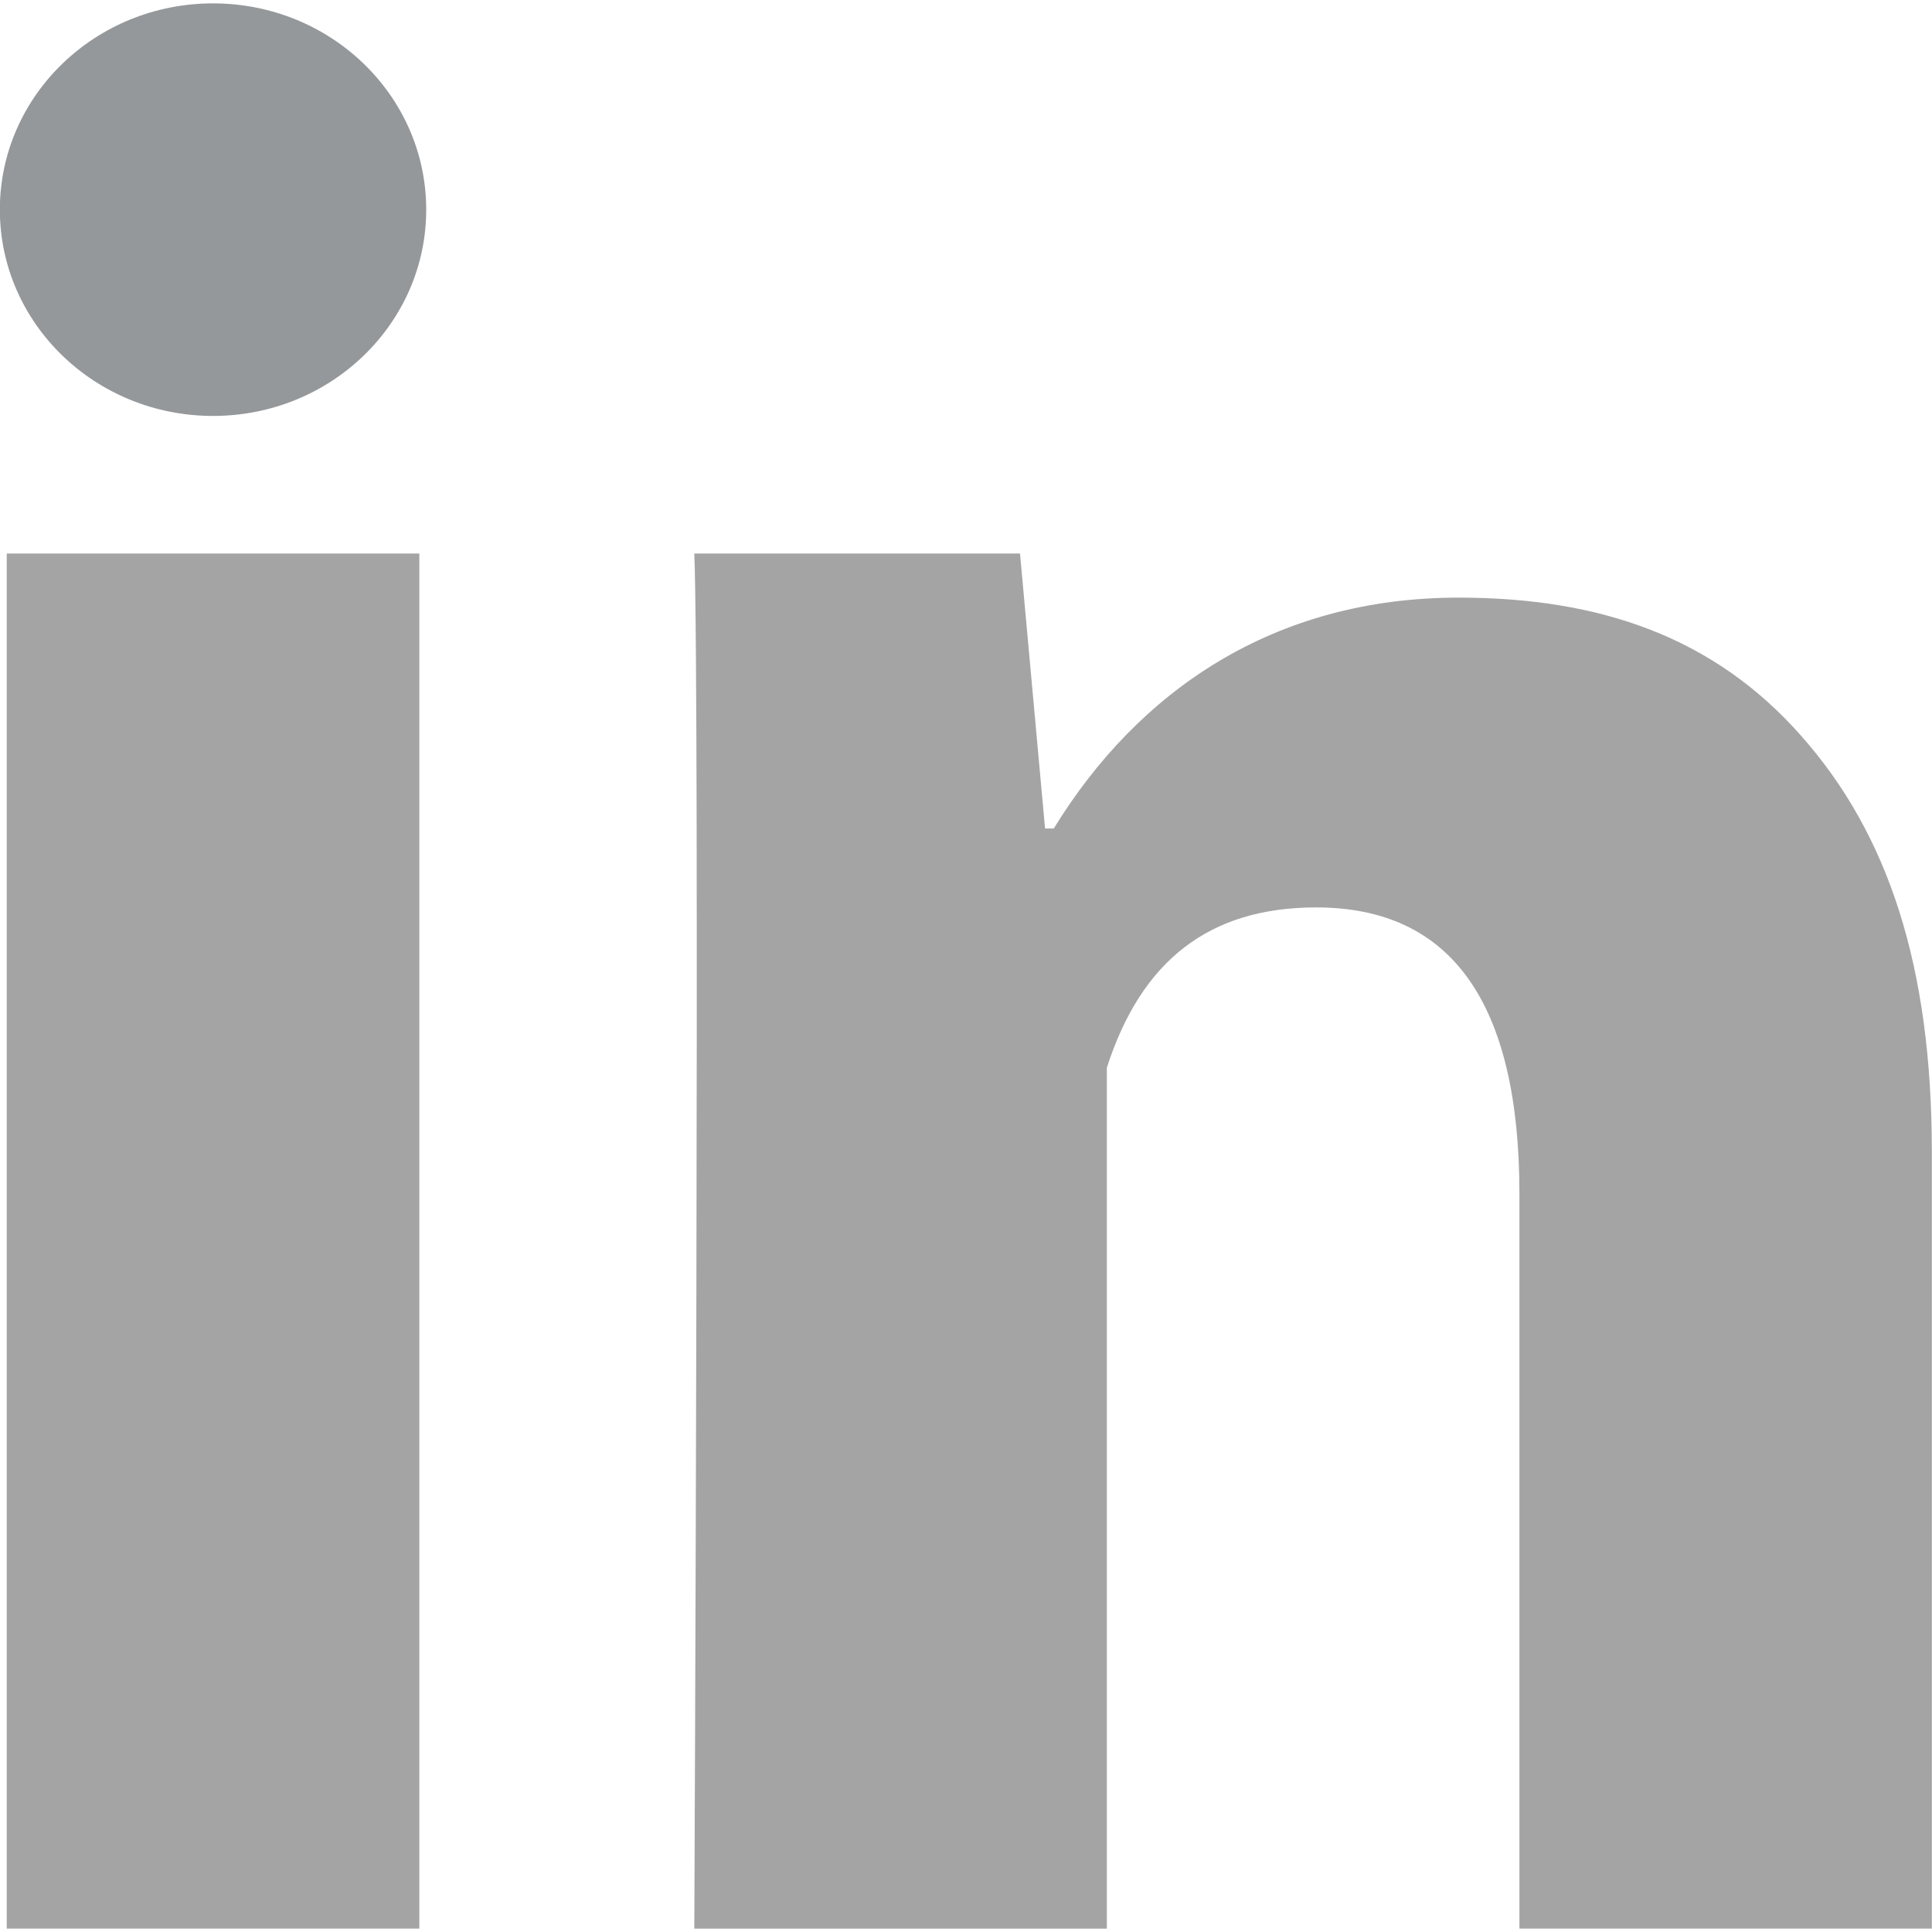
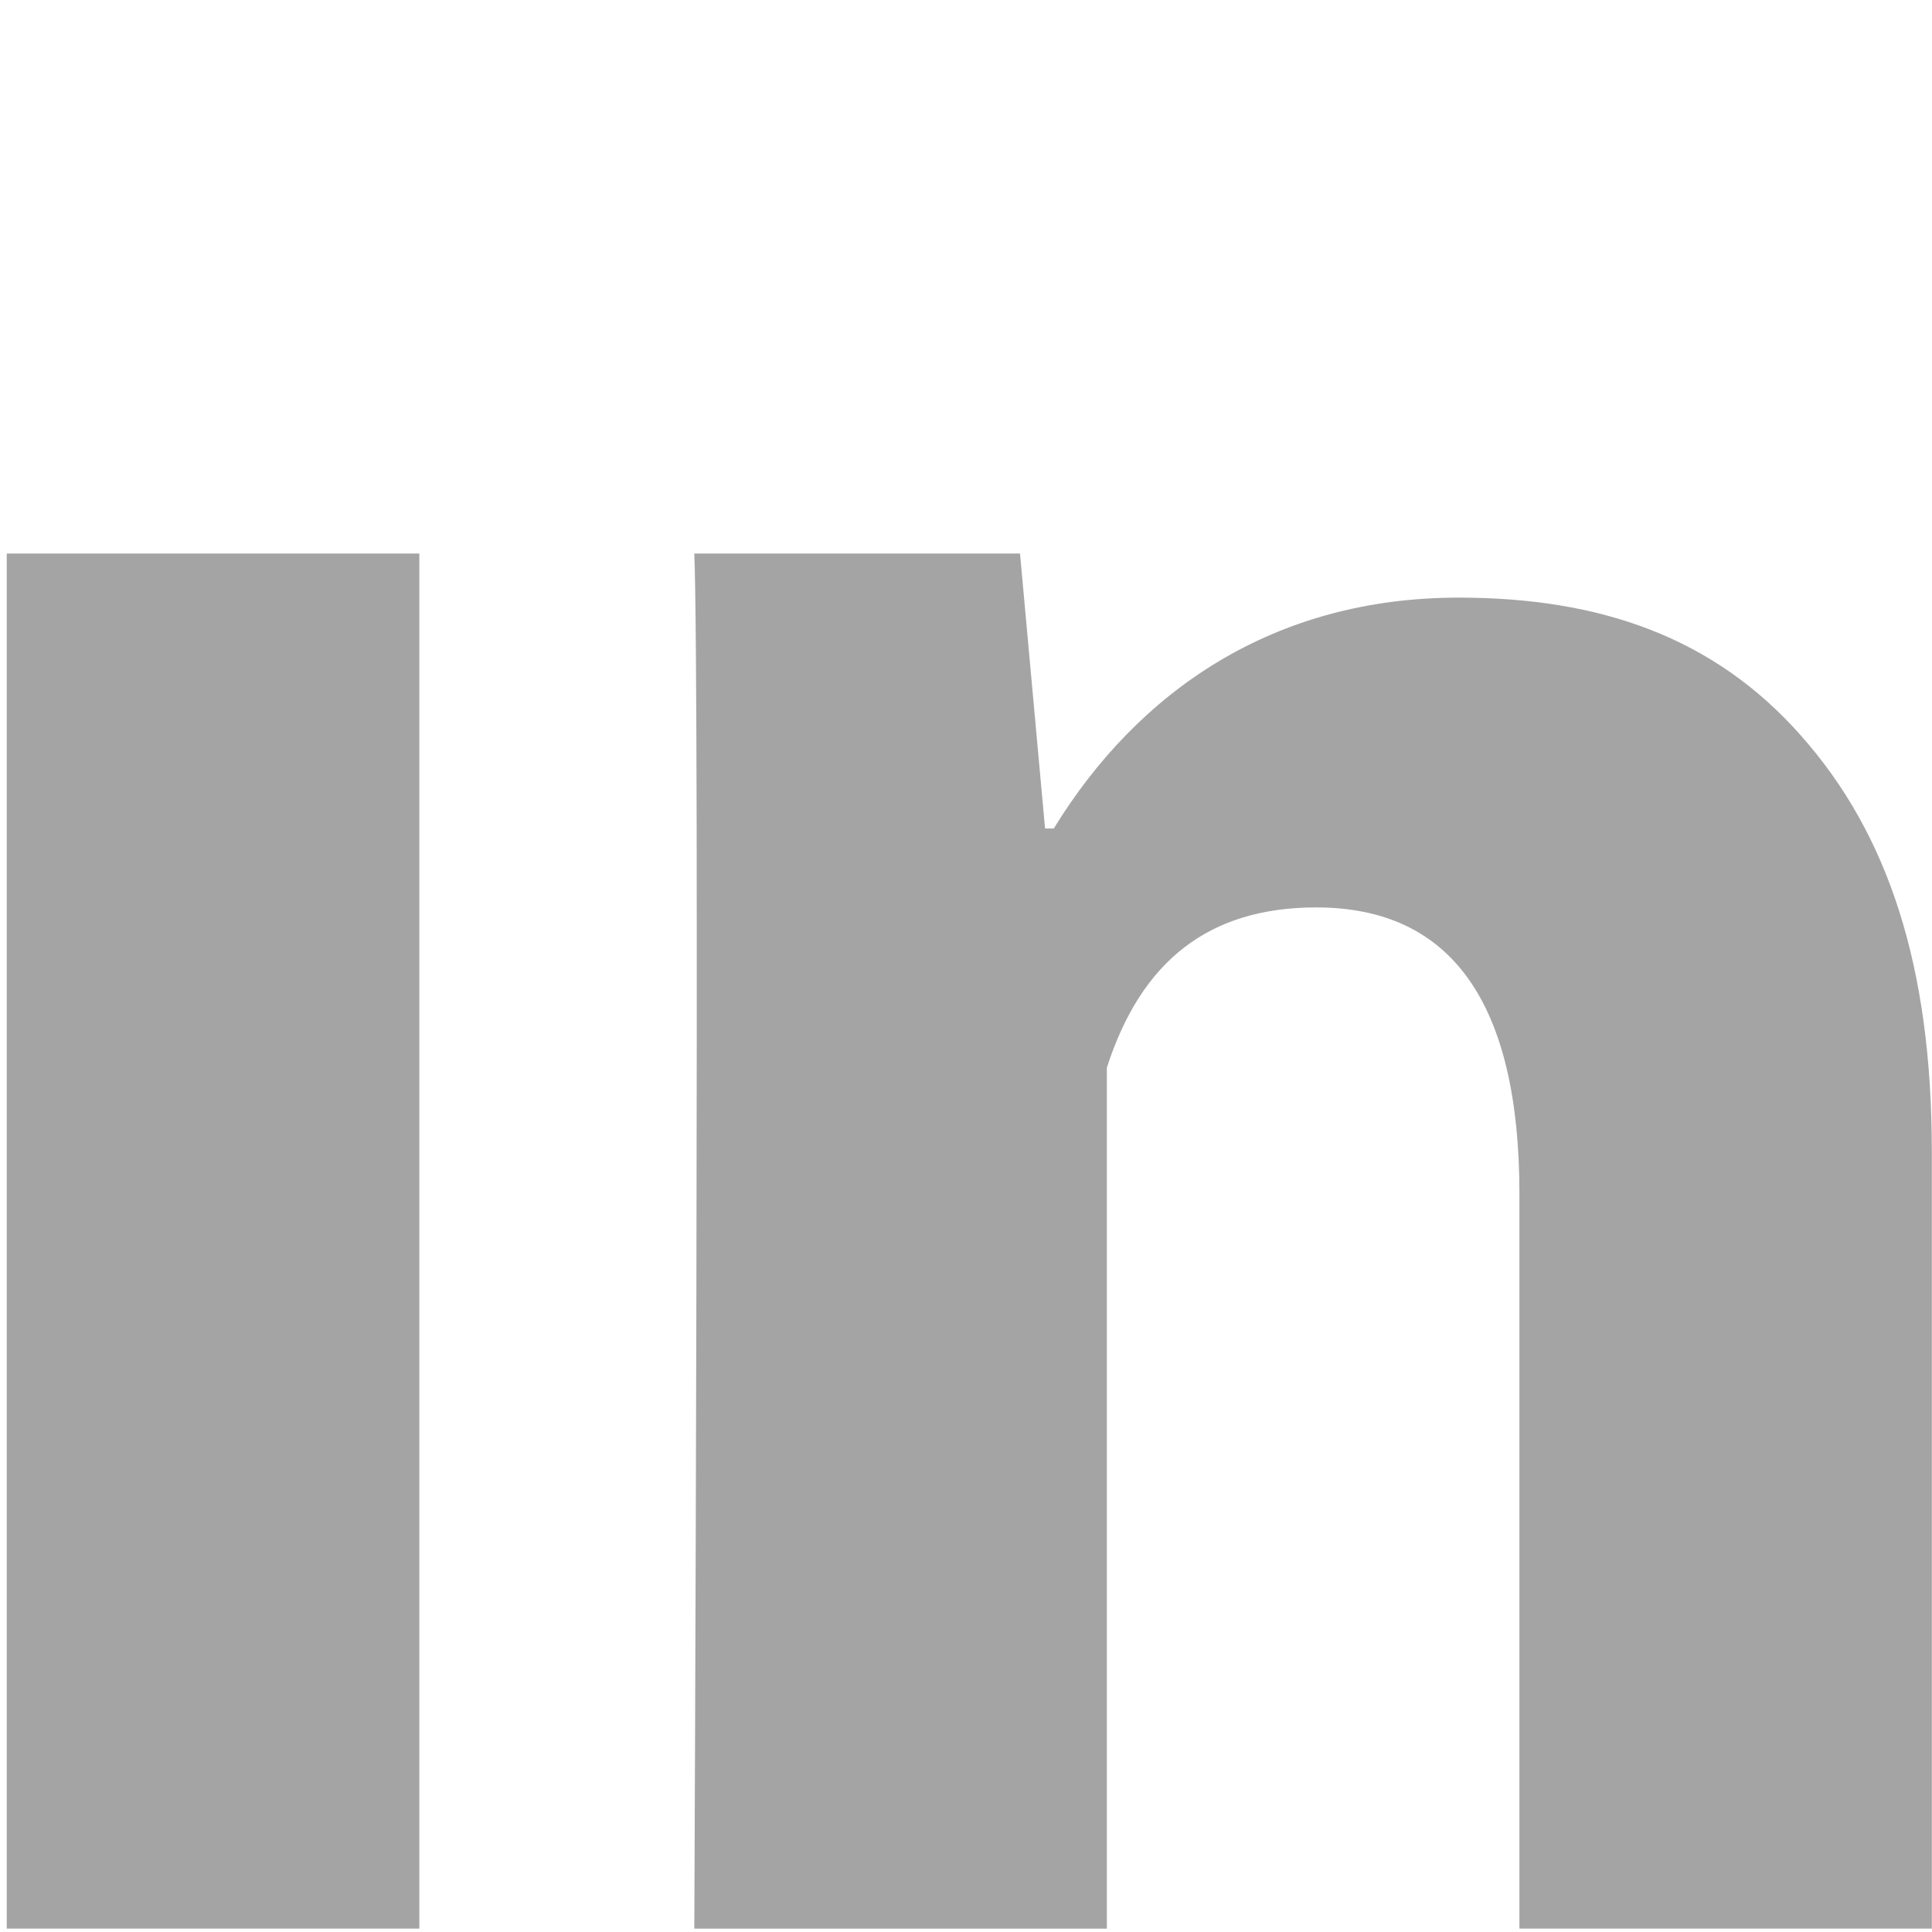
<svg xmlns="http://www.w3.org/2000/svg" version="1.1" id="Layer_1" x="0px" y="0px" width="22px" height="22px" viewBox="4.538 4.583 12.878 12.833" xml:space="preserve">
  <g>
    <path fill="#A4A4A4" d="M7.333,17.416h-2.75V8.25h2.75V17.416z M17.416,17.416h-2.75V12.52c0-1.276-0.454-1.911-1.355-1.911   c-0.714,0-1.166,0.356-1.395,1.068c0,1.157,0,5.739,0,5.739h-2.75c0,0,0.037-8.25,0-9.166h2.171l0.167,1.833h0.058   c0.563-0.917,1.465-1.539,2.699-1.539c0.94,0,1.7,0.262,2.28,0.918c0.584,0.657,0.874,1.539,0.874,2.777V17.416z" />
  </g>
  <g>
-     <ellipse fill="#95989A" cx="5.958" cy="5.958" rx="1.421" ry="1.375" />
-   </g>
+     </g>
</svg>